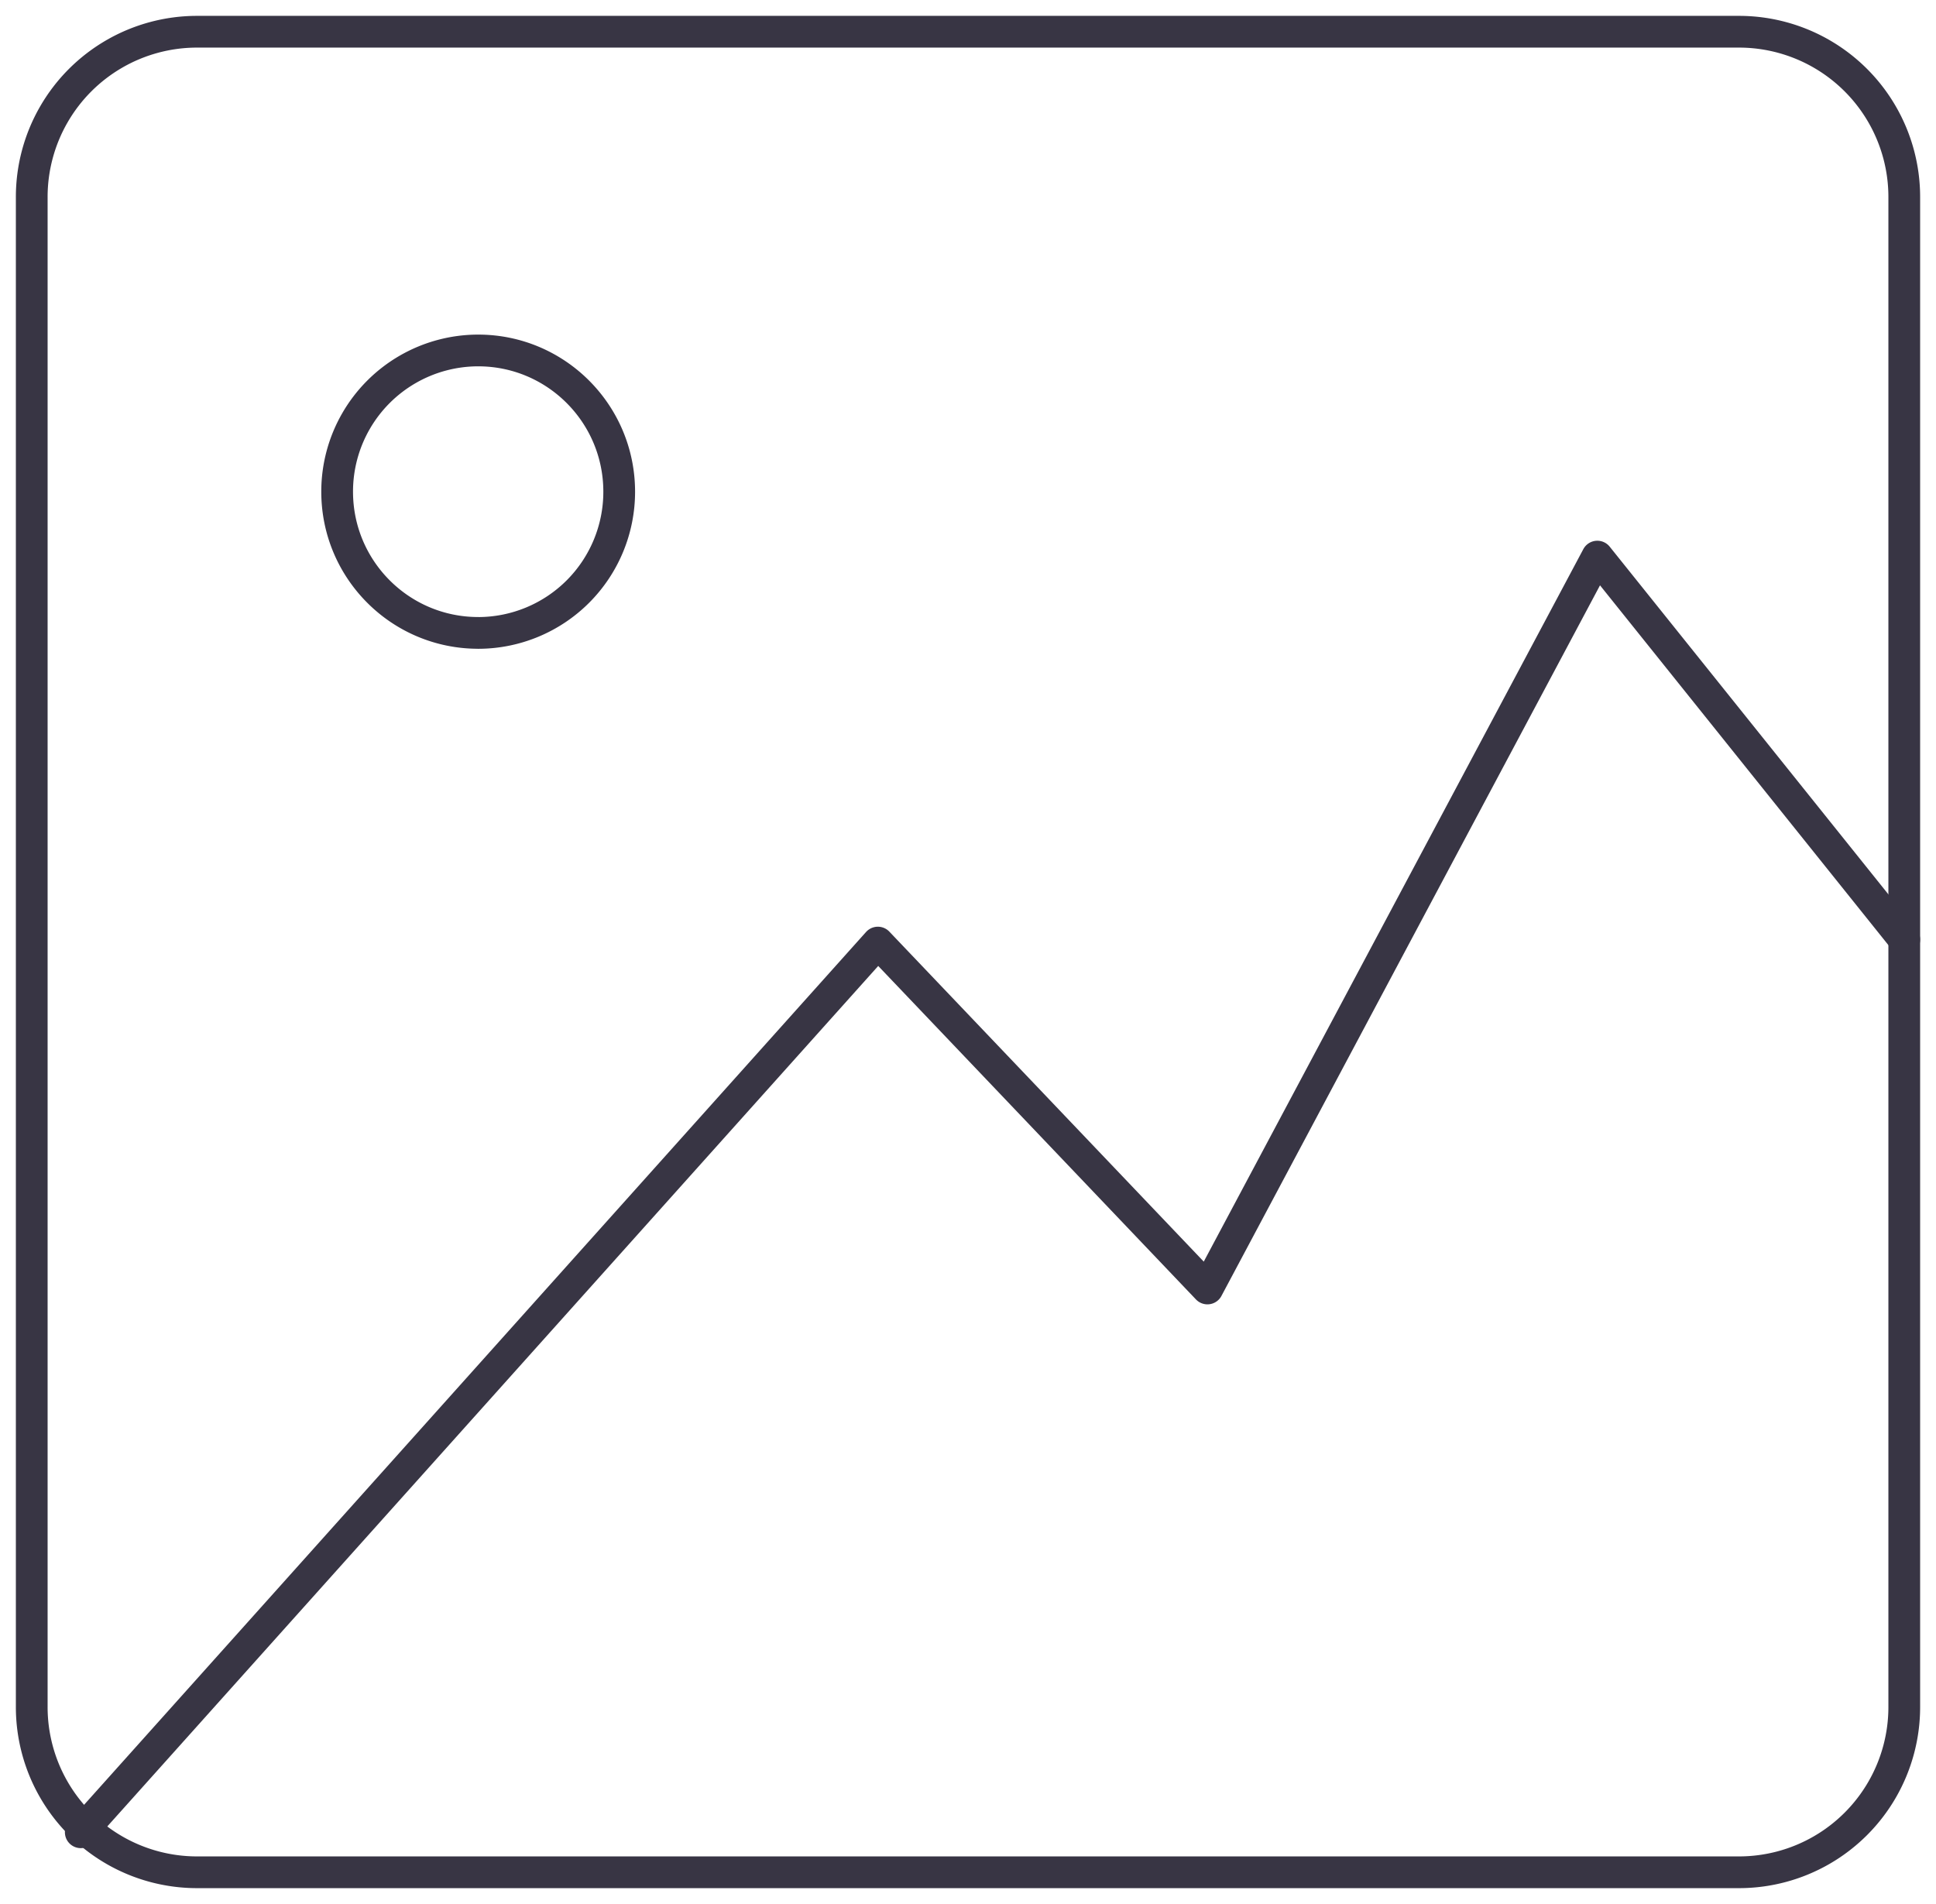
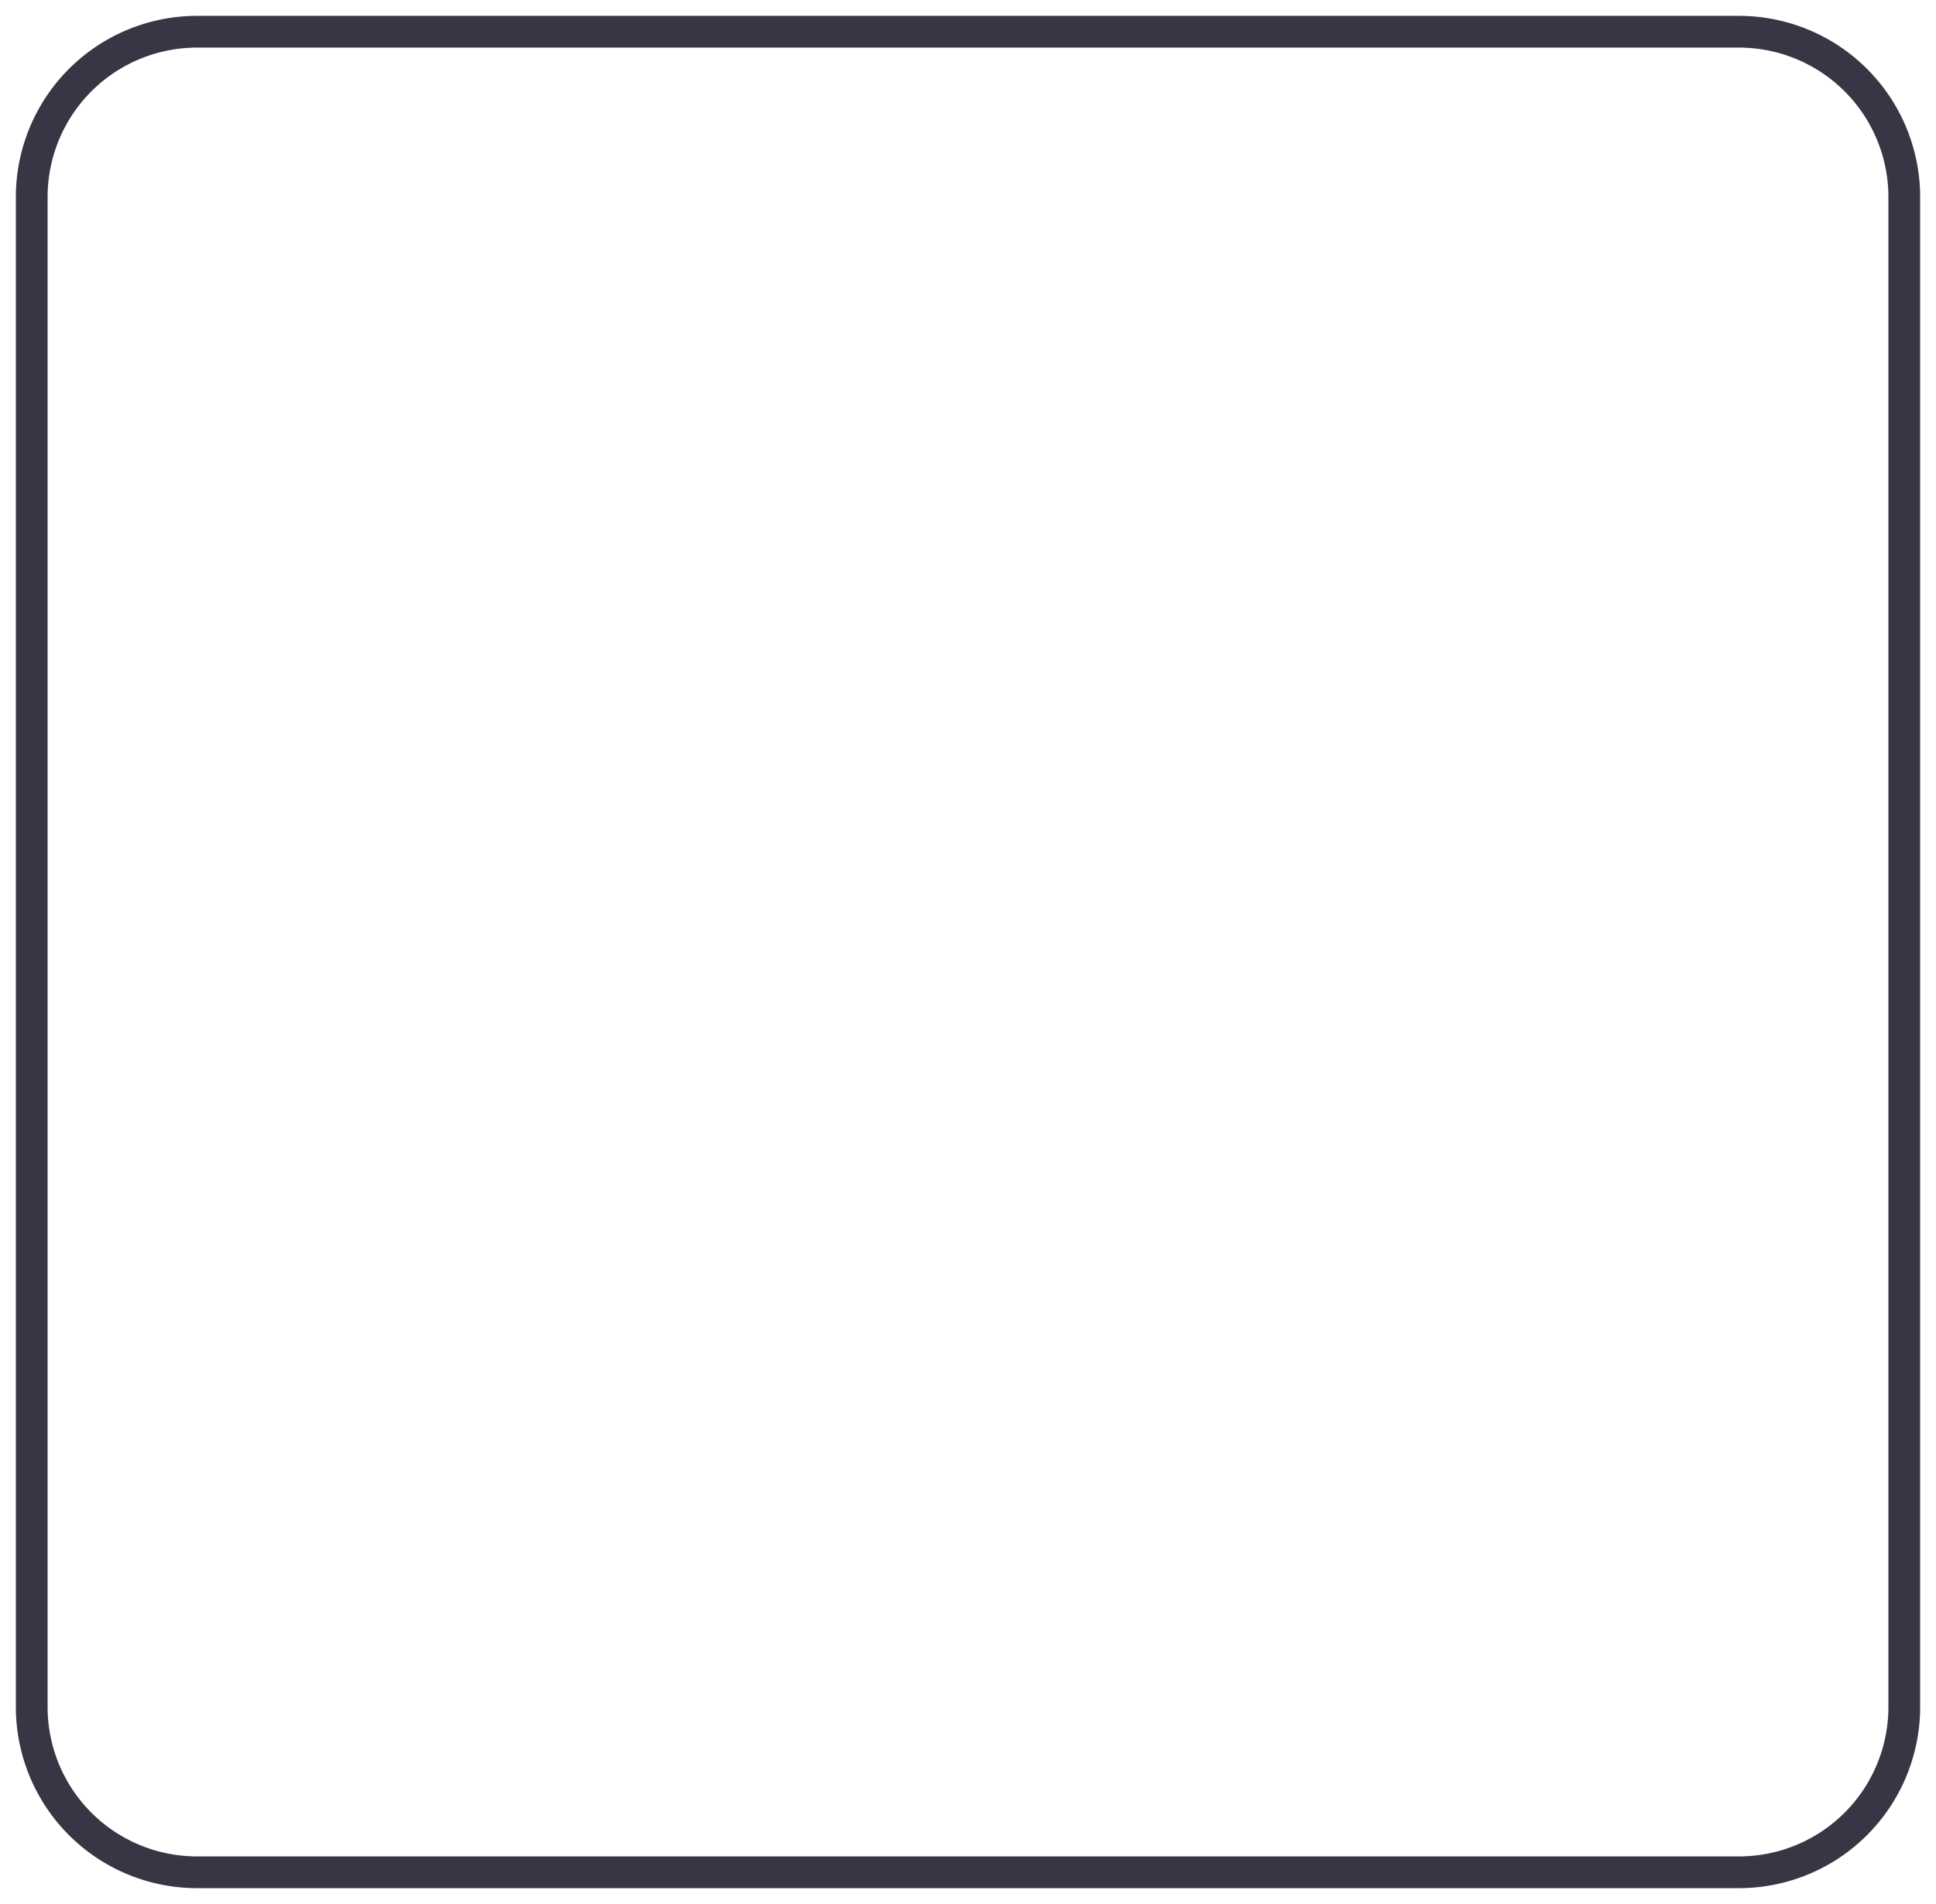
<svg xmlns="http://www.w3.org/2000/svg" fill="none" viewBox="0 0 61 60">
  <path d="M54.796 1H6.204A5.208 5.208 0 0 0 1 6.212v47.576A5.208 5.208 0 0 0 6.204 59h48.592A5.208 5.208 0 0 0 60 53.788V6.212A5.208 5.208 0 0 0 54.796 1Z" stroke="#383544" stroke-miterlimit="10" stroke-linecap="round" />
-   <path d="M2.545 57.739 27.66 29.703l10.384 10.9L50.329 17.54 60 29.607M15.067 19.945a4.447 4.447 0 0 0 4.443-4.45c0-2.459-1.99-4.451-4.443-4.451a4.447 4.447 0 0 0-4.444 4.45c0 2.458 1.99 4.45 4.444 4.45Z" stroke="#383544" stroke-linecap="round" stroke-linejoin="round" />
</svg>